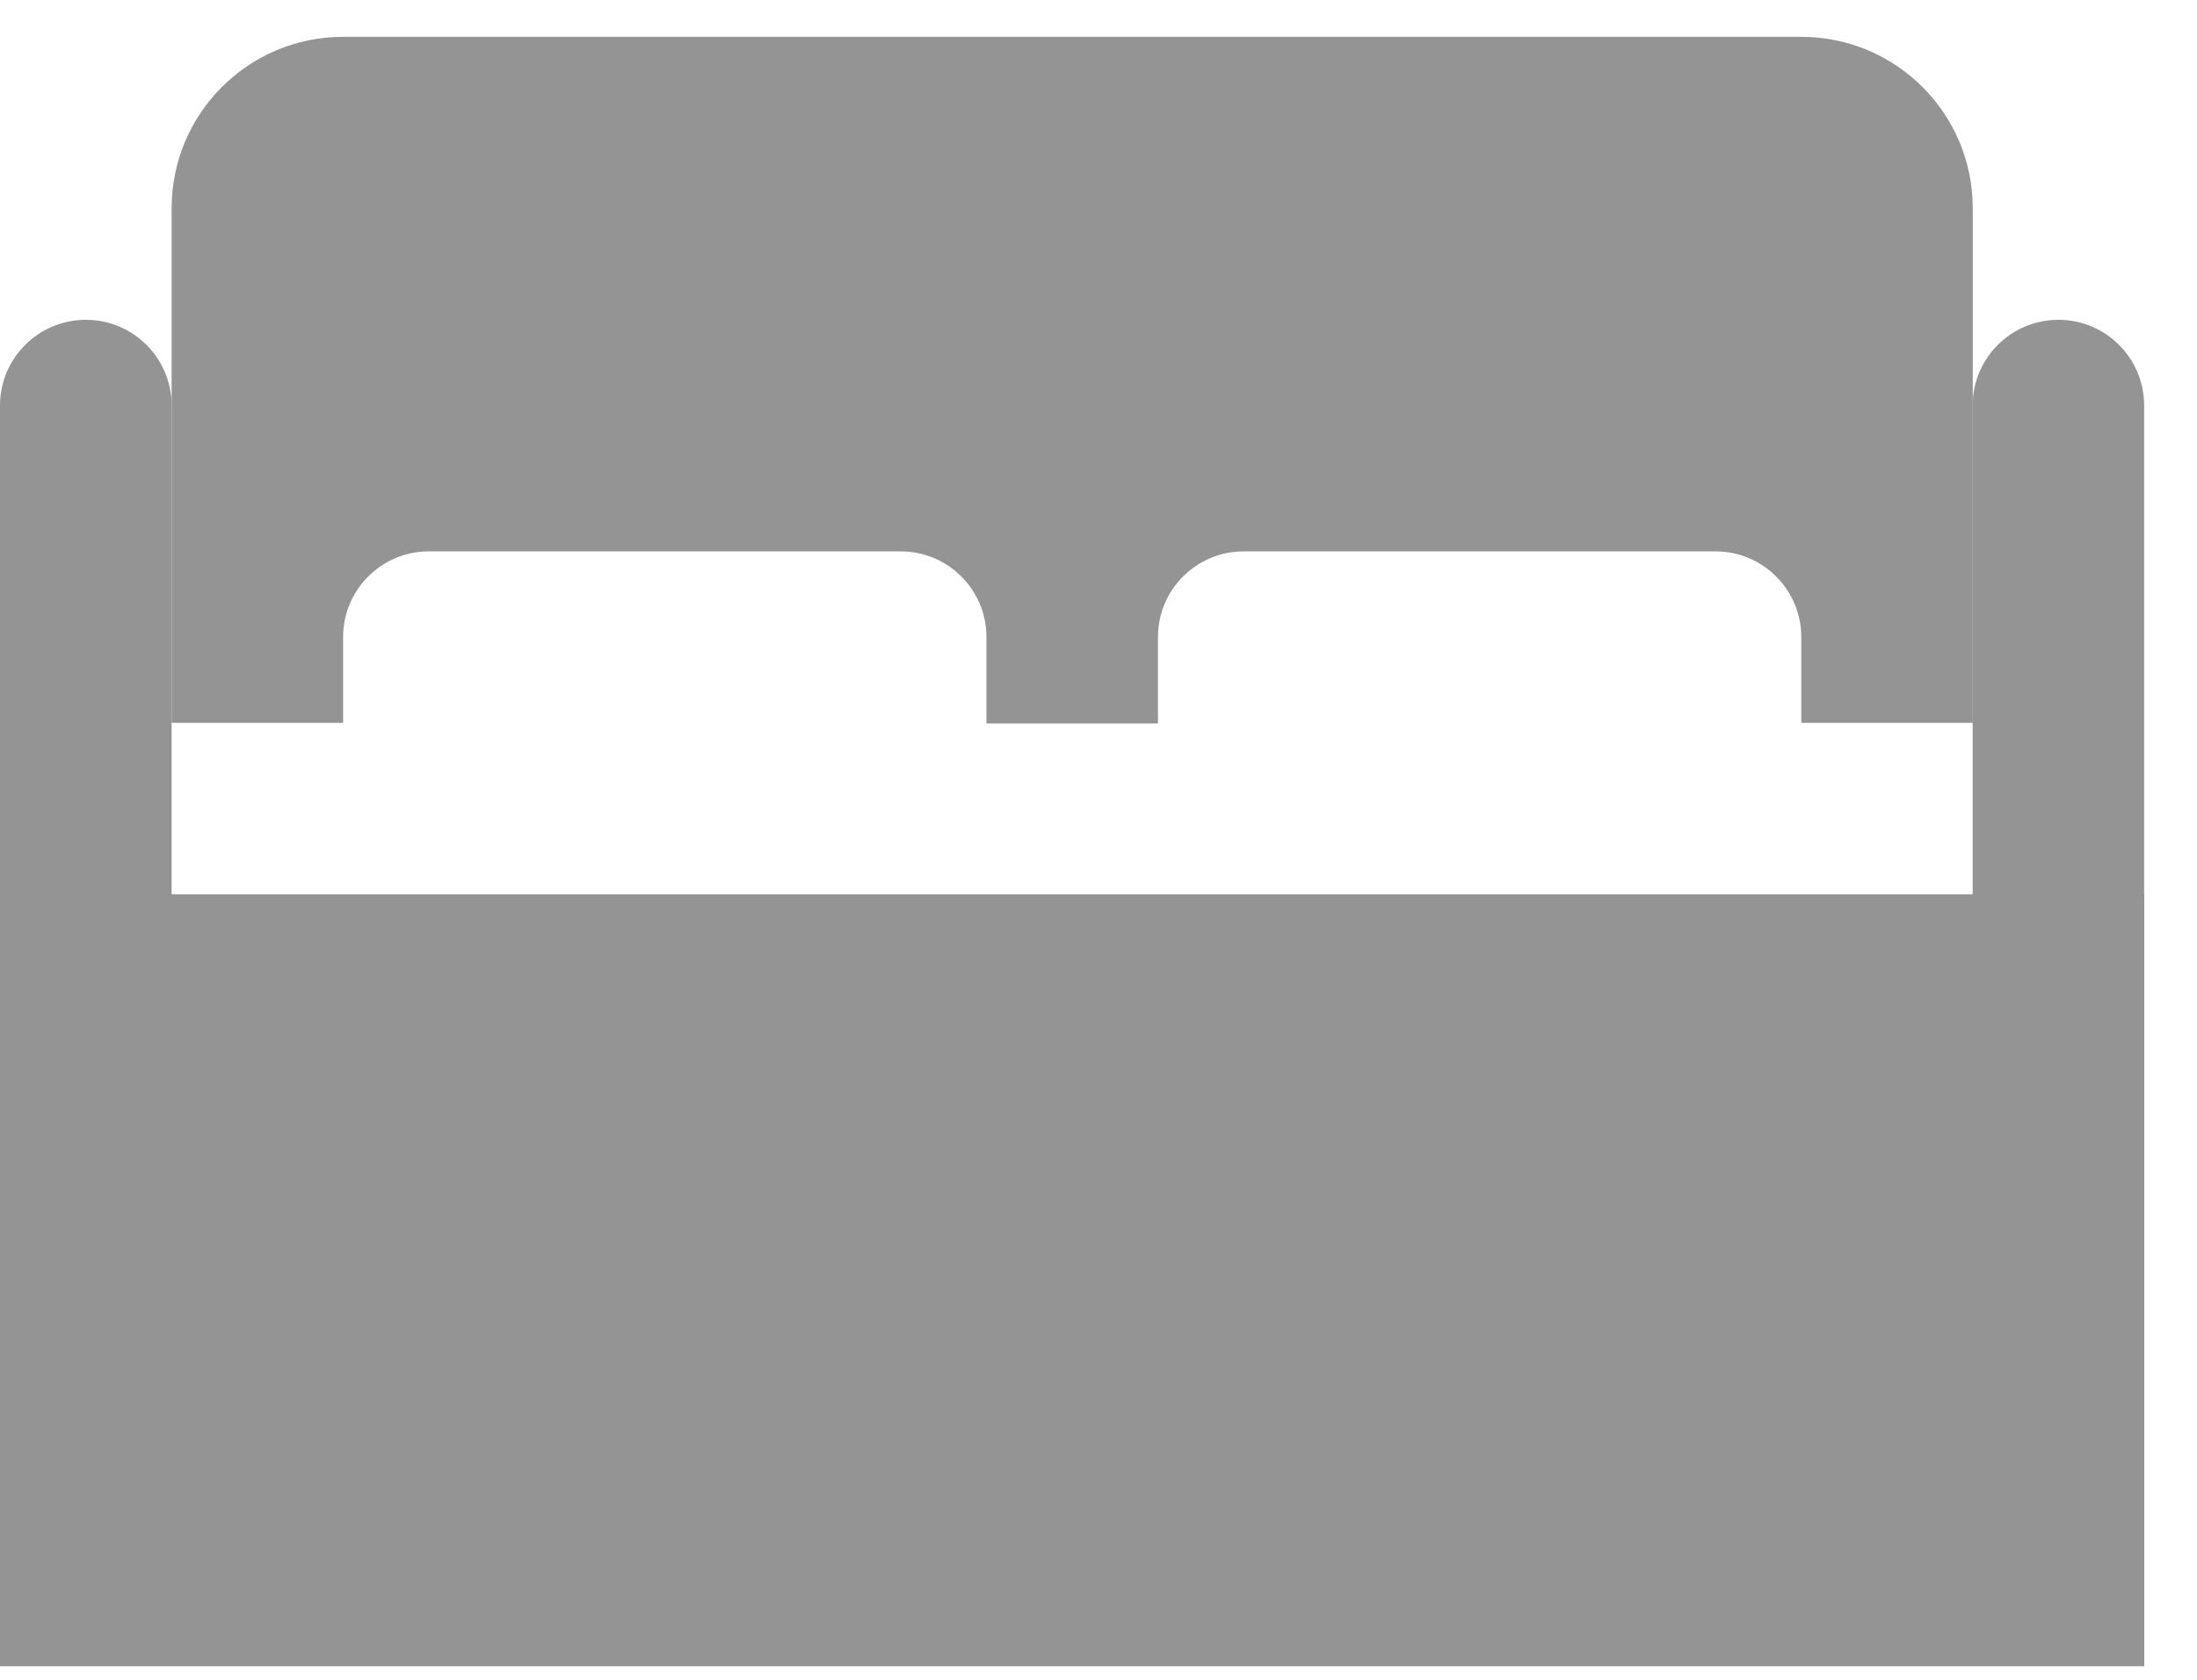
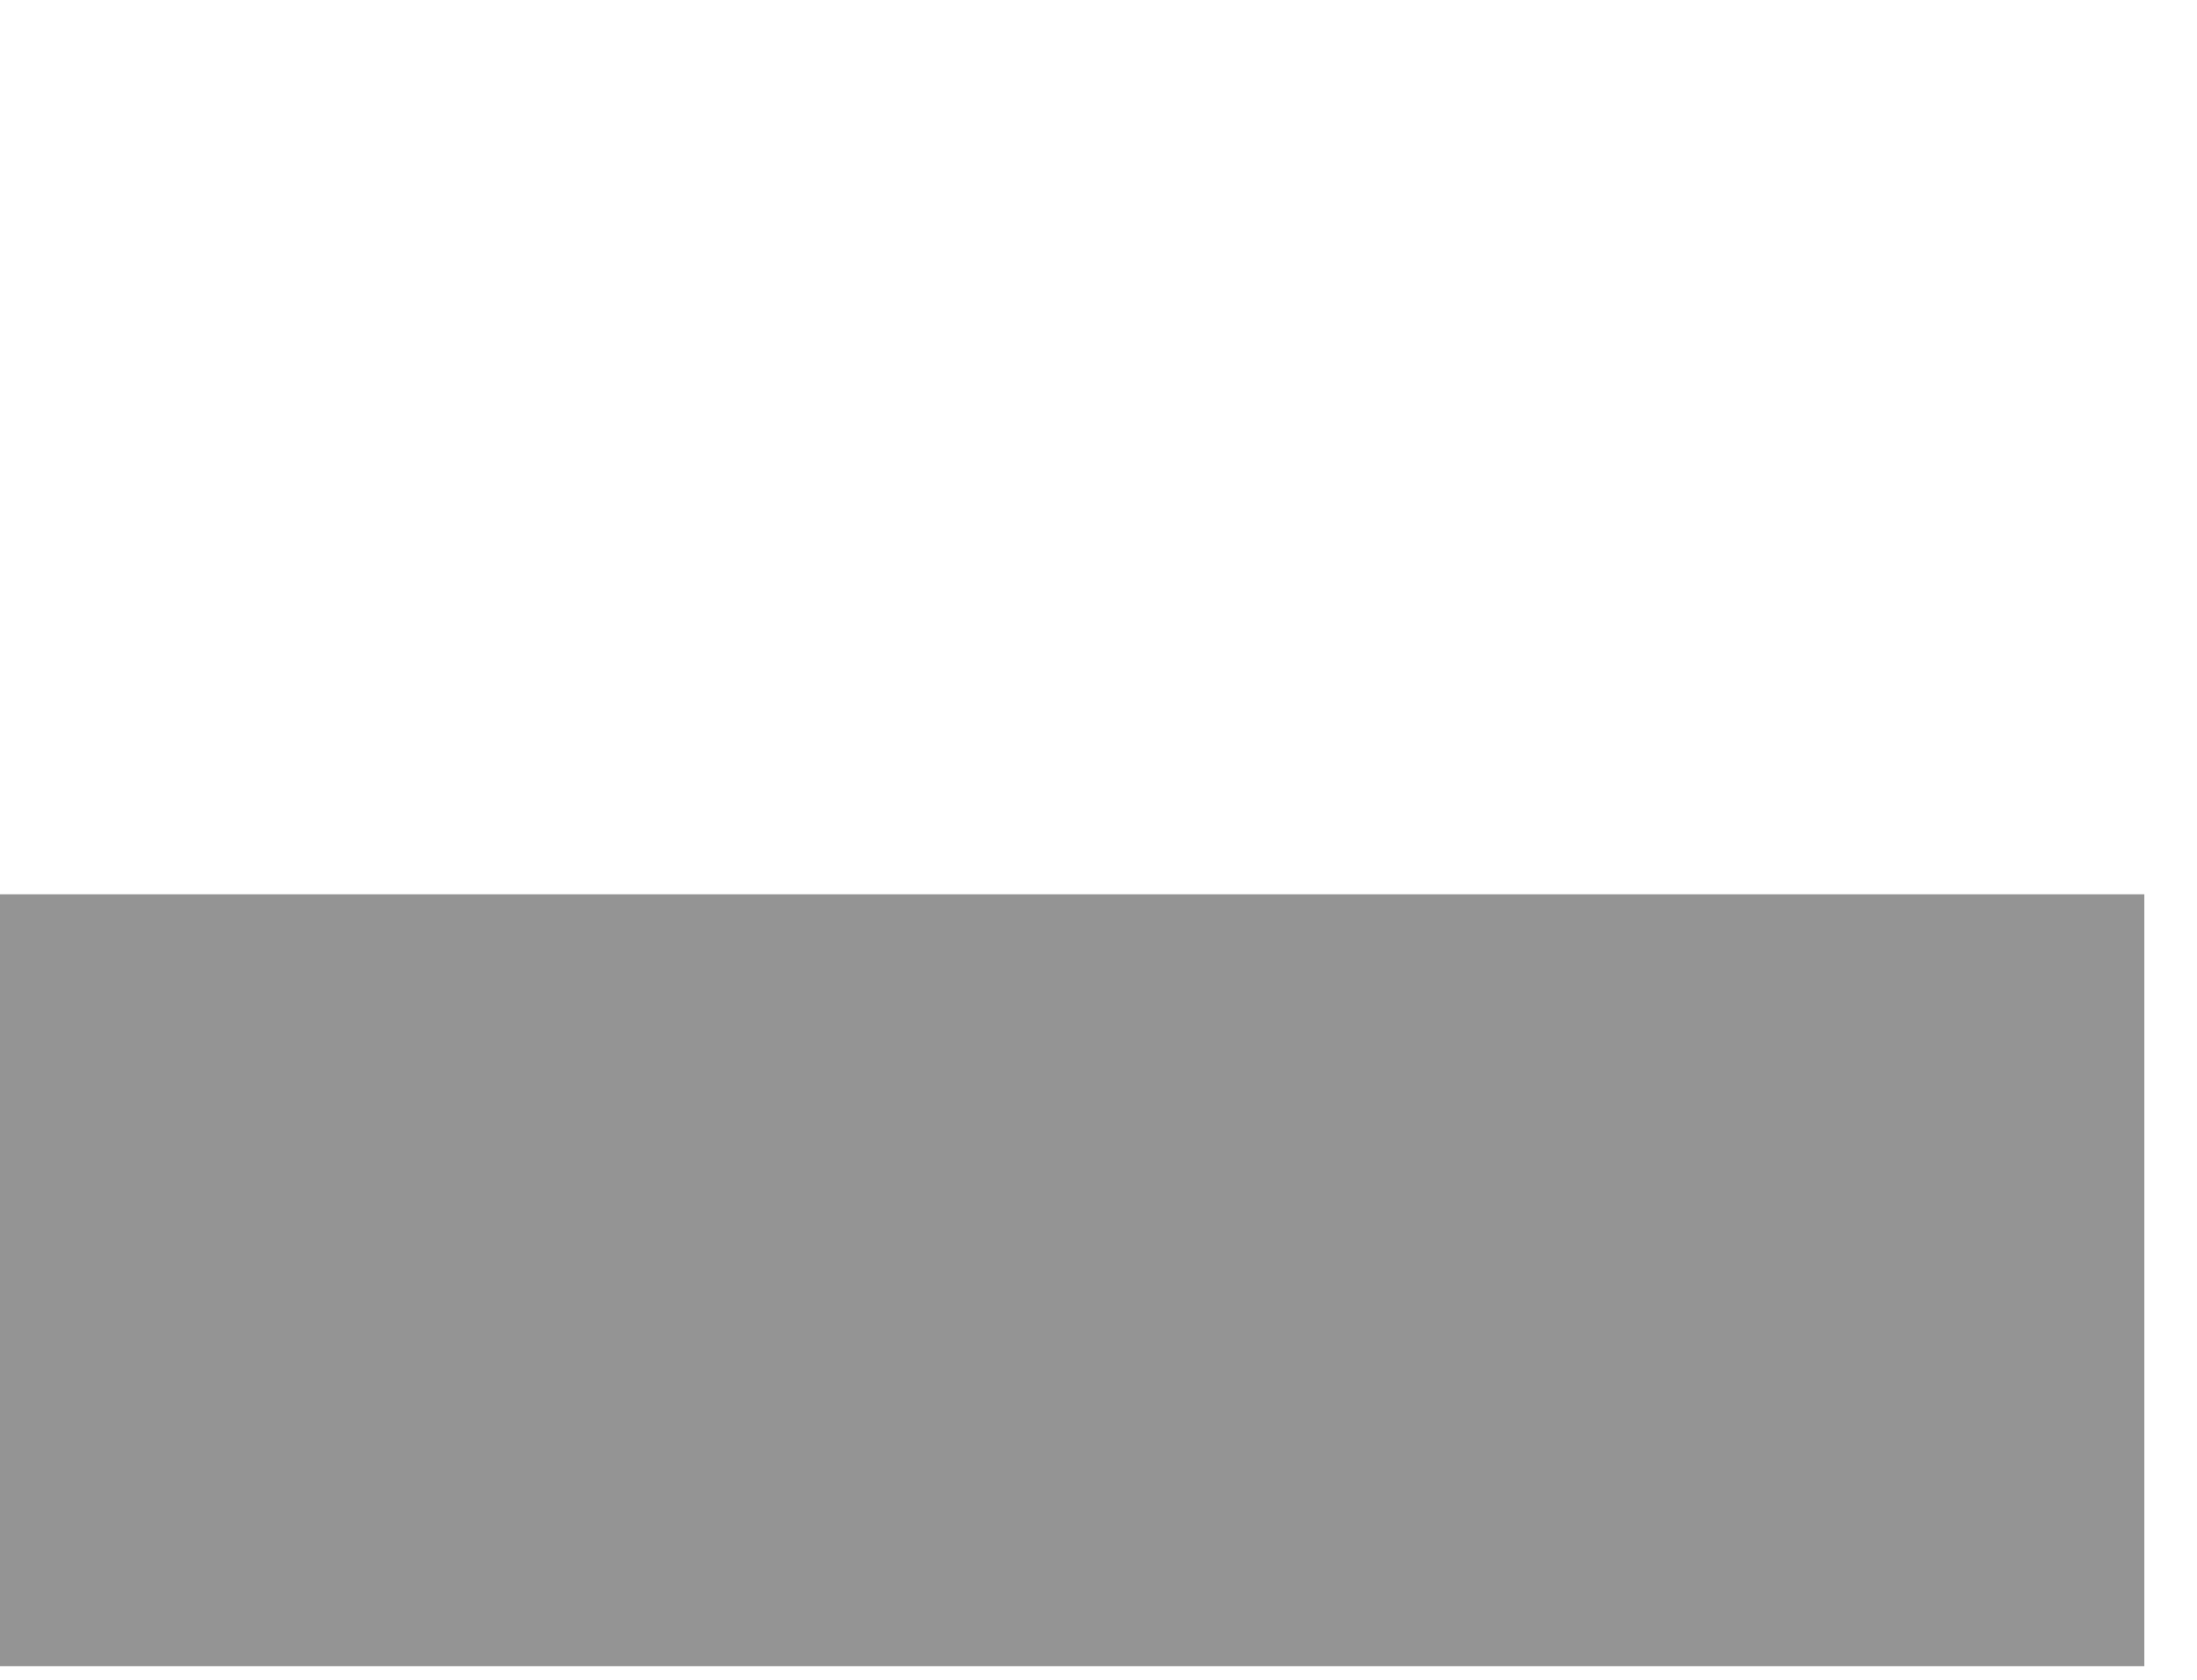
<svg xmlns="http://www.w3.org/2000/svg" width="17" height="13" viewBox="0 0 17 13" fill="none">
-   <path d="M1.328 3.138V9.775C1.328 10.142 1.031 10.439 0.664 10.439C0.298 10.439 0 10.142 0 9.775V3.138C0 2.772 0.298 2.475 0.664 2.475C1.031 2.475 1.328 2.772 1.328 3.138Z" fill="#949494" />
  <path d="M0 6.921H16.592V12.895H0V6.921Z" fill="#949494" />
-   <path d="M1.328 1.612V5.594H2.655V4.93C2.655 4.564 2.952 4.267 3.319 4.267H6.969C7.335 4.267 7.633 4.564 7.633 4.93V5.599H8.96V4.93C8.96 4.564 9.257 4.267 9.624 4.267H13.274C13.64 4.267 13.938 4.564 13.938 4.93V5.594H15.265V1.612C15.265 0.879 14.671 0.285 13.938 0.285H2.655C1.922 0.285 1.328 0.879 1.328 1.612Z" fill="#949494" />
-   <path d="M16.591 3.138V9.775C16.591 10.142 16.294 10.439 15.928 10.439C15.561 10.439 15.264 10.142 15.264 9.775V3.138C15.264 2.772 15.561 2.475 15.928 2.475C16.294 2.475 16.591 2.772 16.591 3.138Z" fill="#949494" />
</svg>